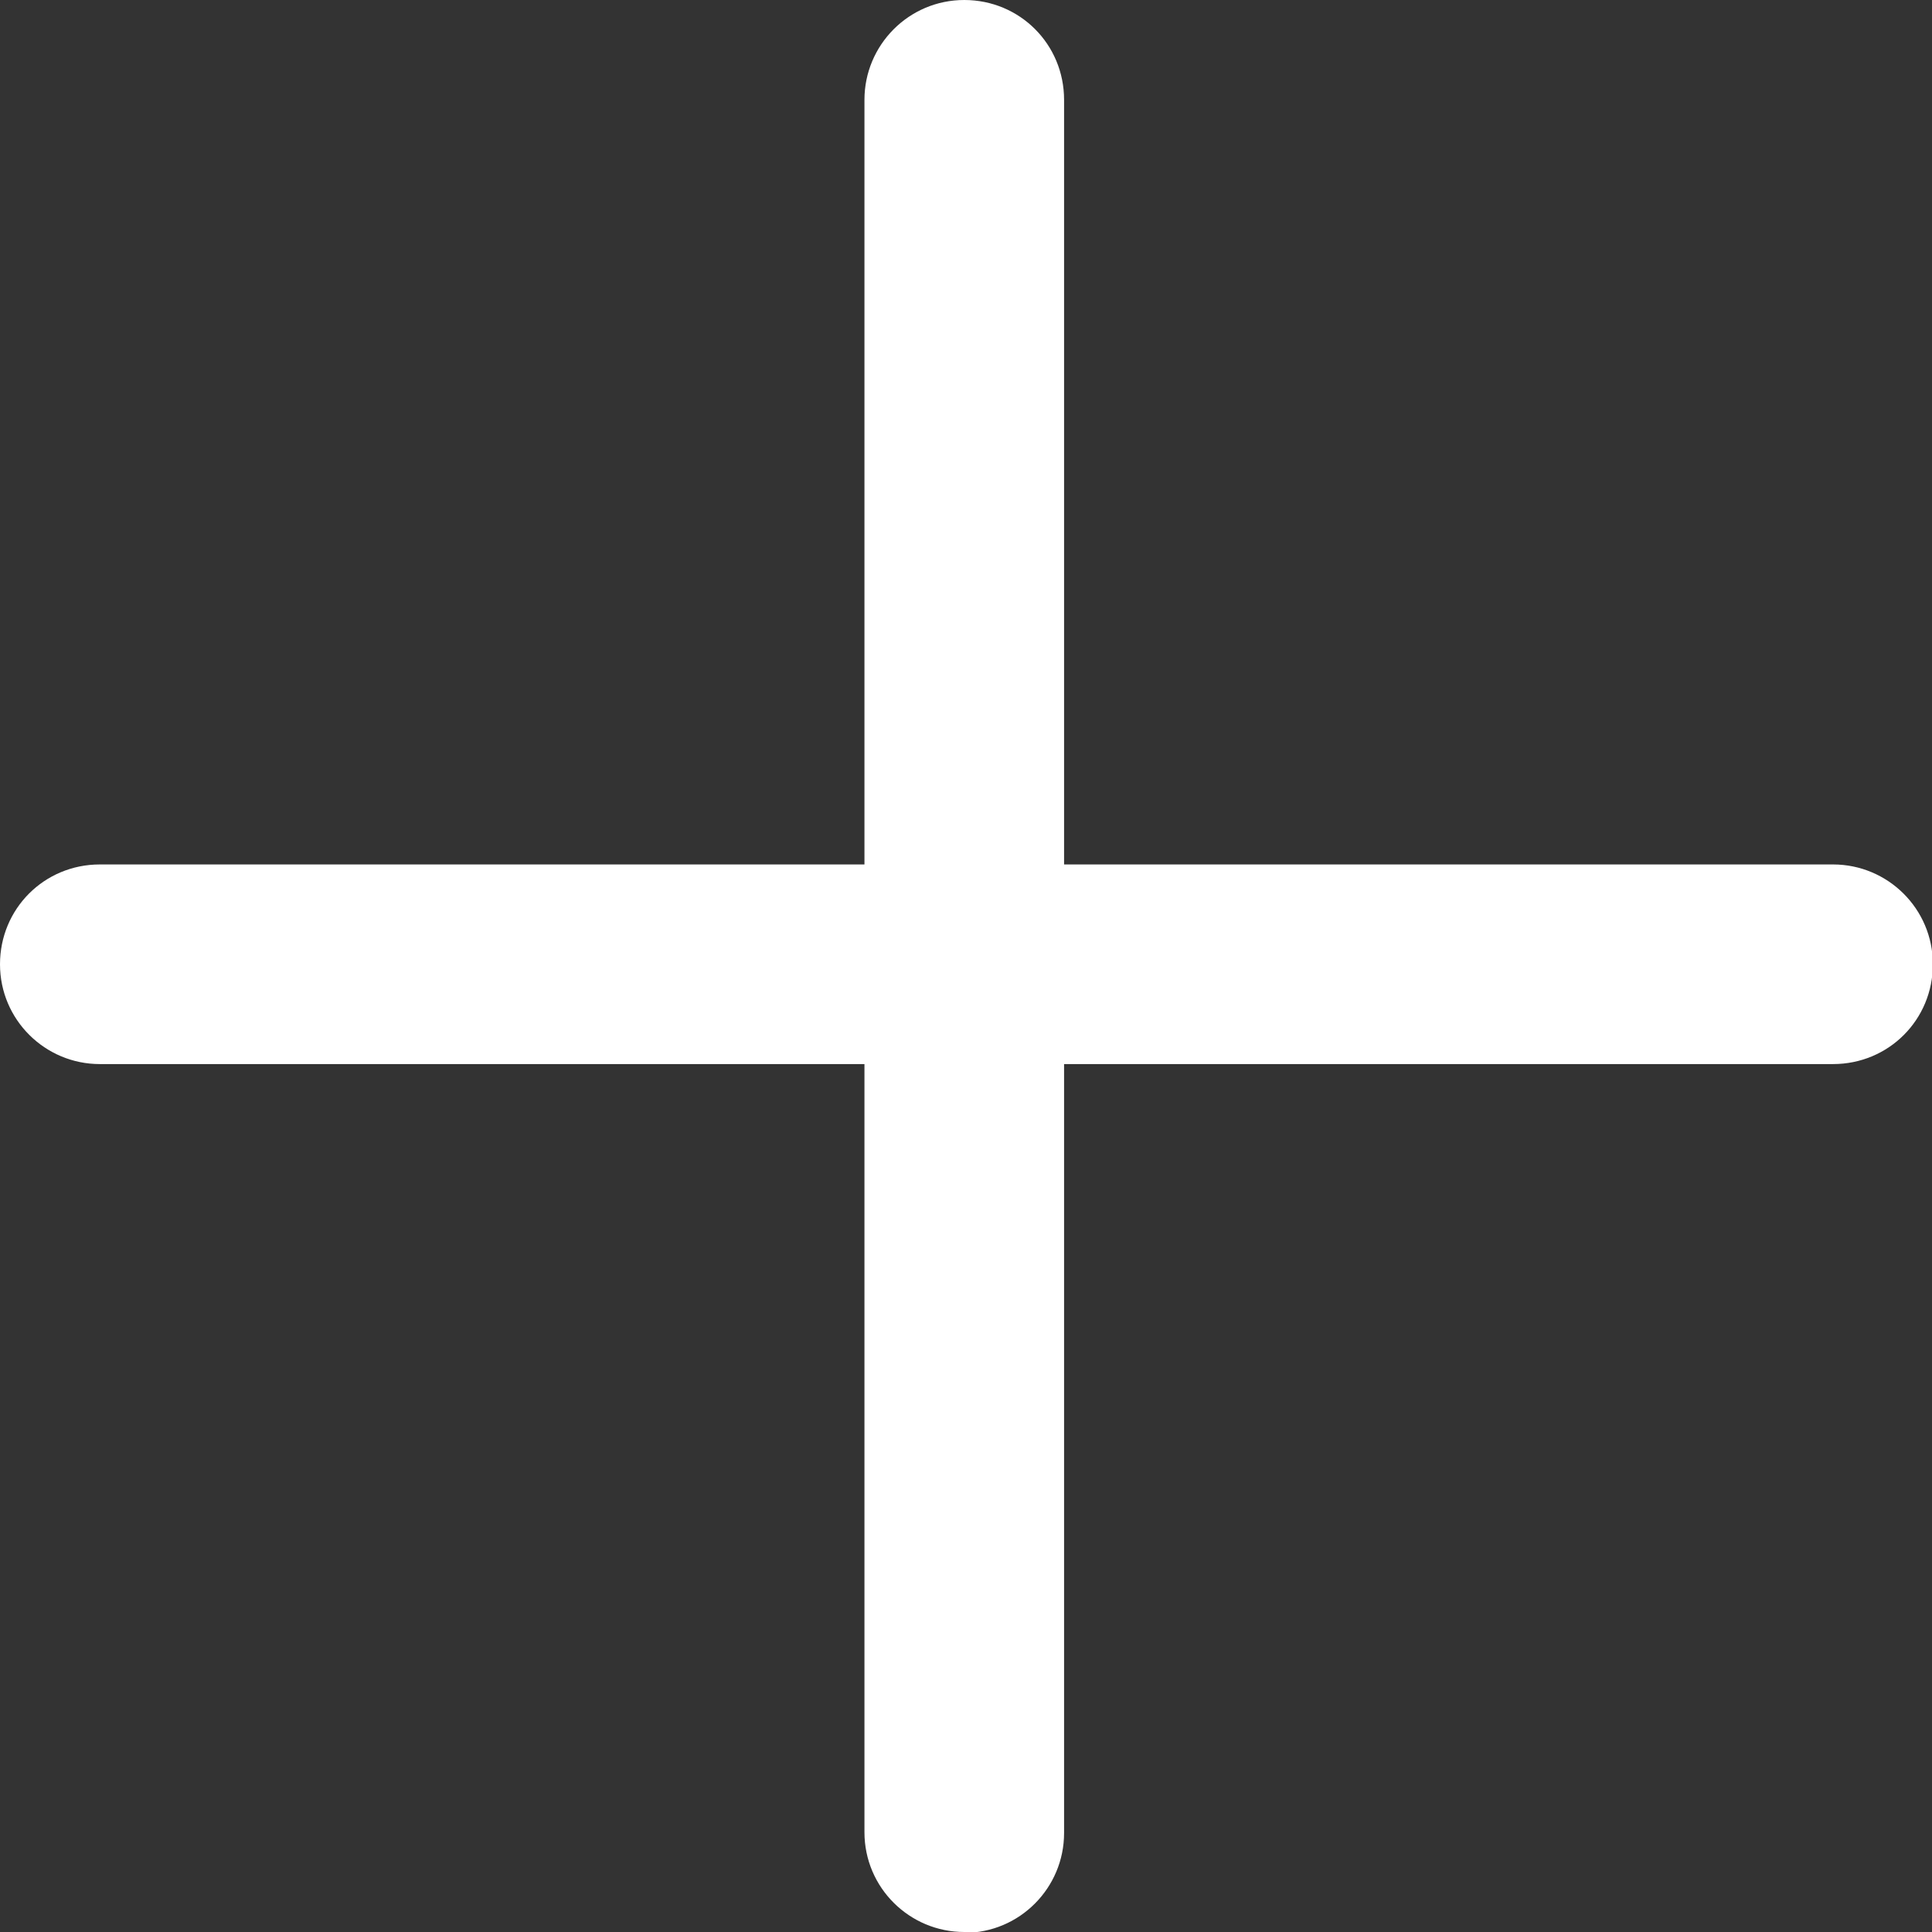
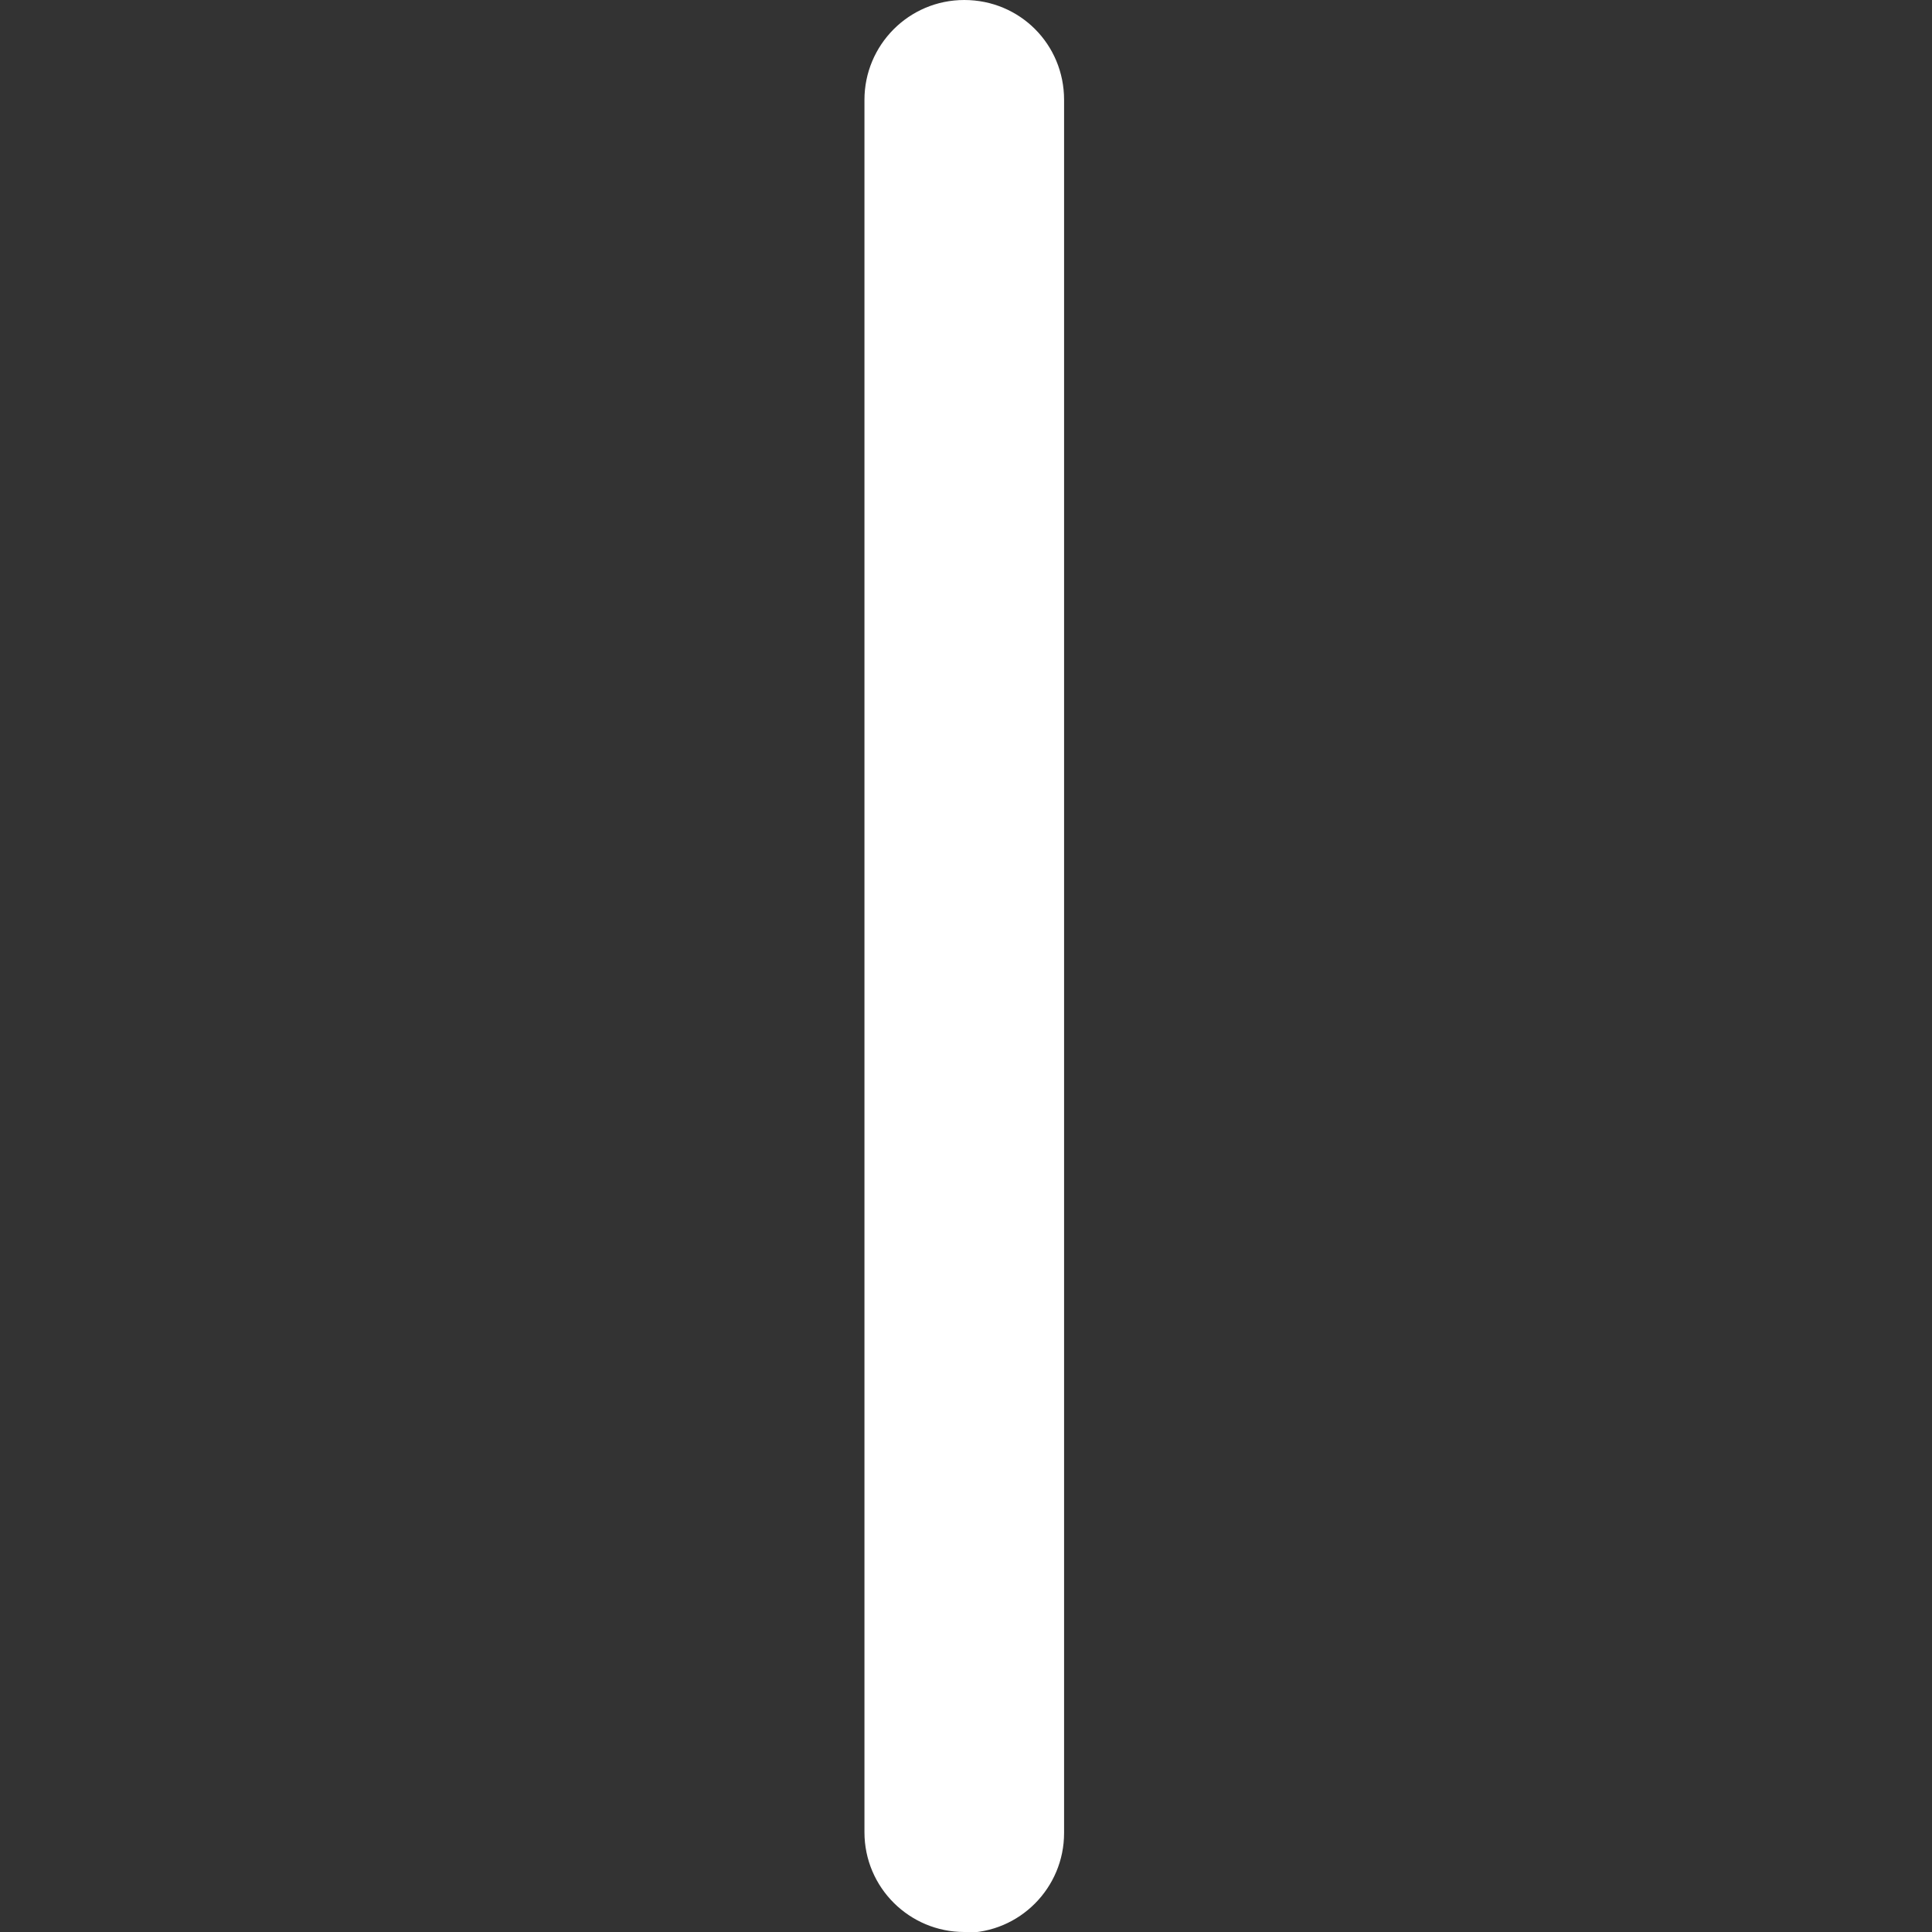
<svg xmlns="http://www.w3.org/2000/svg" id="Laag_1" viewBox="0 0 22.26 22.26">
  <rect x="0" y="0" width="22.26" height="22.26" fill="#333333" stroke="none" />
  <defs>
    <style>.cls-1{fill:#fff;stroke-width:0px;}</style>
  </defs>
  <g id="Vector_70">
    <path class="cls-1" d="M11.11,22.26c-.63,0-1.15-.51-1.15-1.15V1.15c0-.63.51-1.15,1.15-1.15s1.15.51,1.15,1.15v19.97c0,.63-.51,1.15-1.15,1.15Z" />
  </g>
  <g id="Vector_71">
-     <path class="cls-1" d="M21.12,12.26H1.15c-.63,0-1.15-.51-1.15-1.15s.51-1.15,1.15-1.15h19.97c.63,0,1.15.51,1.15,1.15s-.51,1.15-1.15,1.15Z" />
-   </g>
+     </g>
</svg>